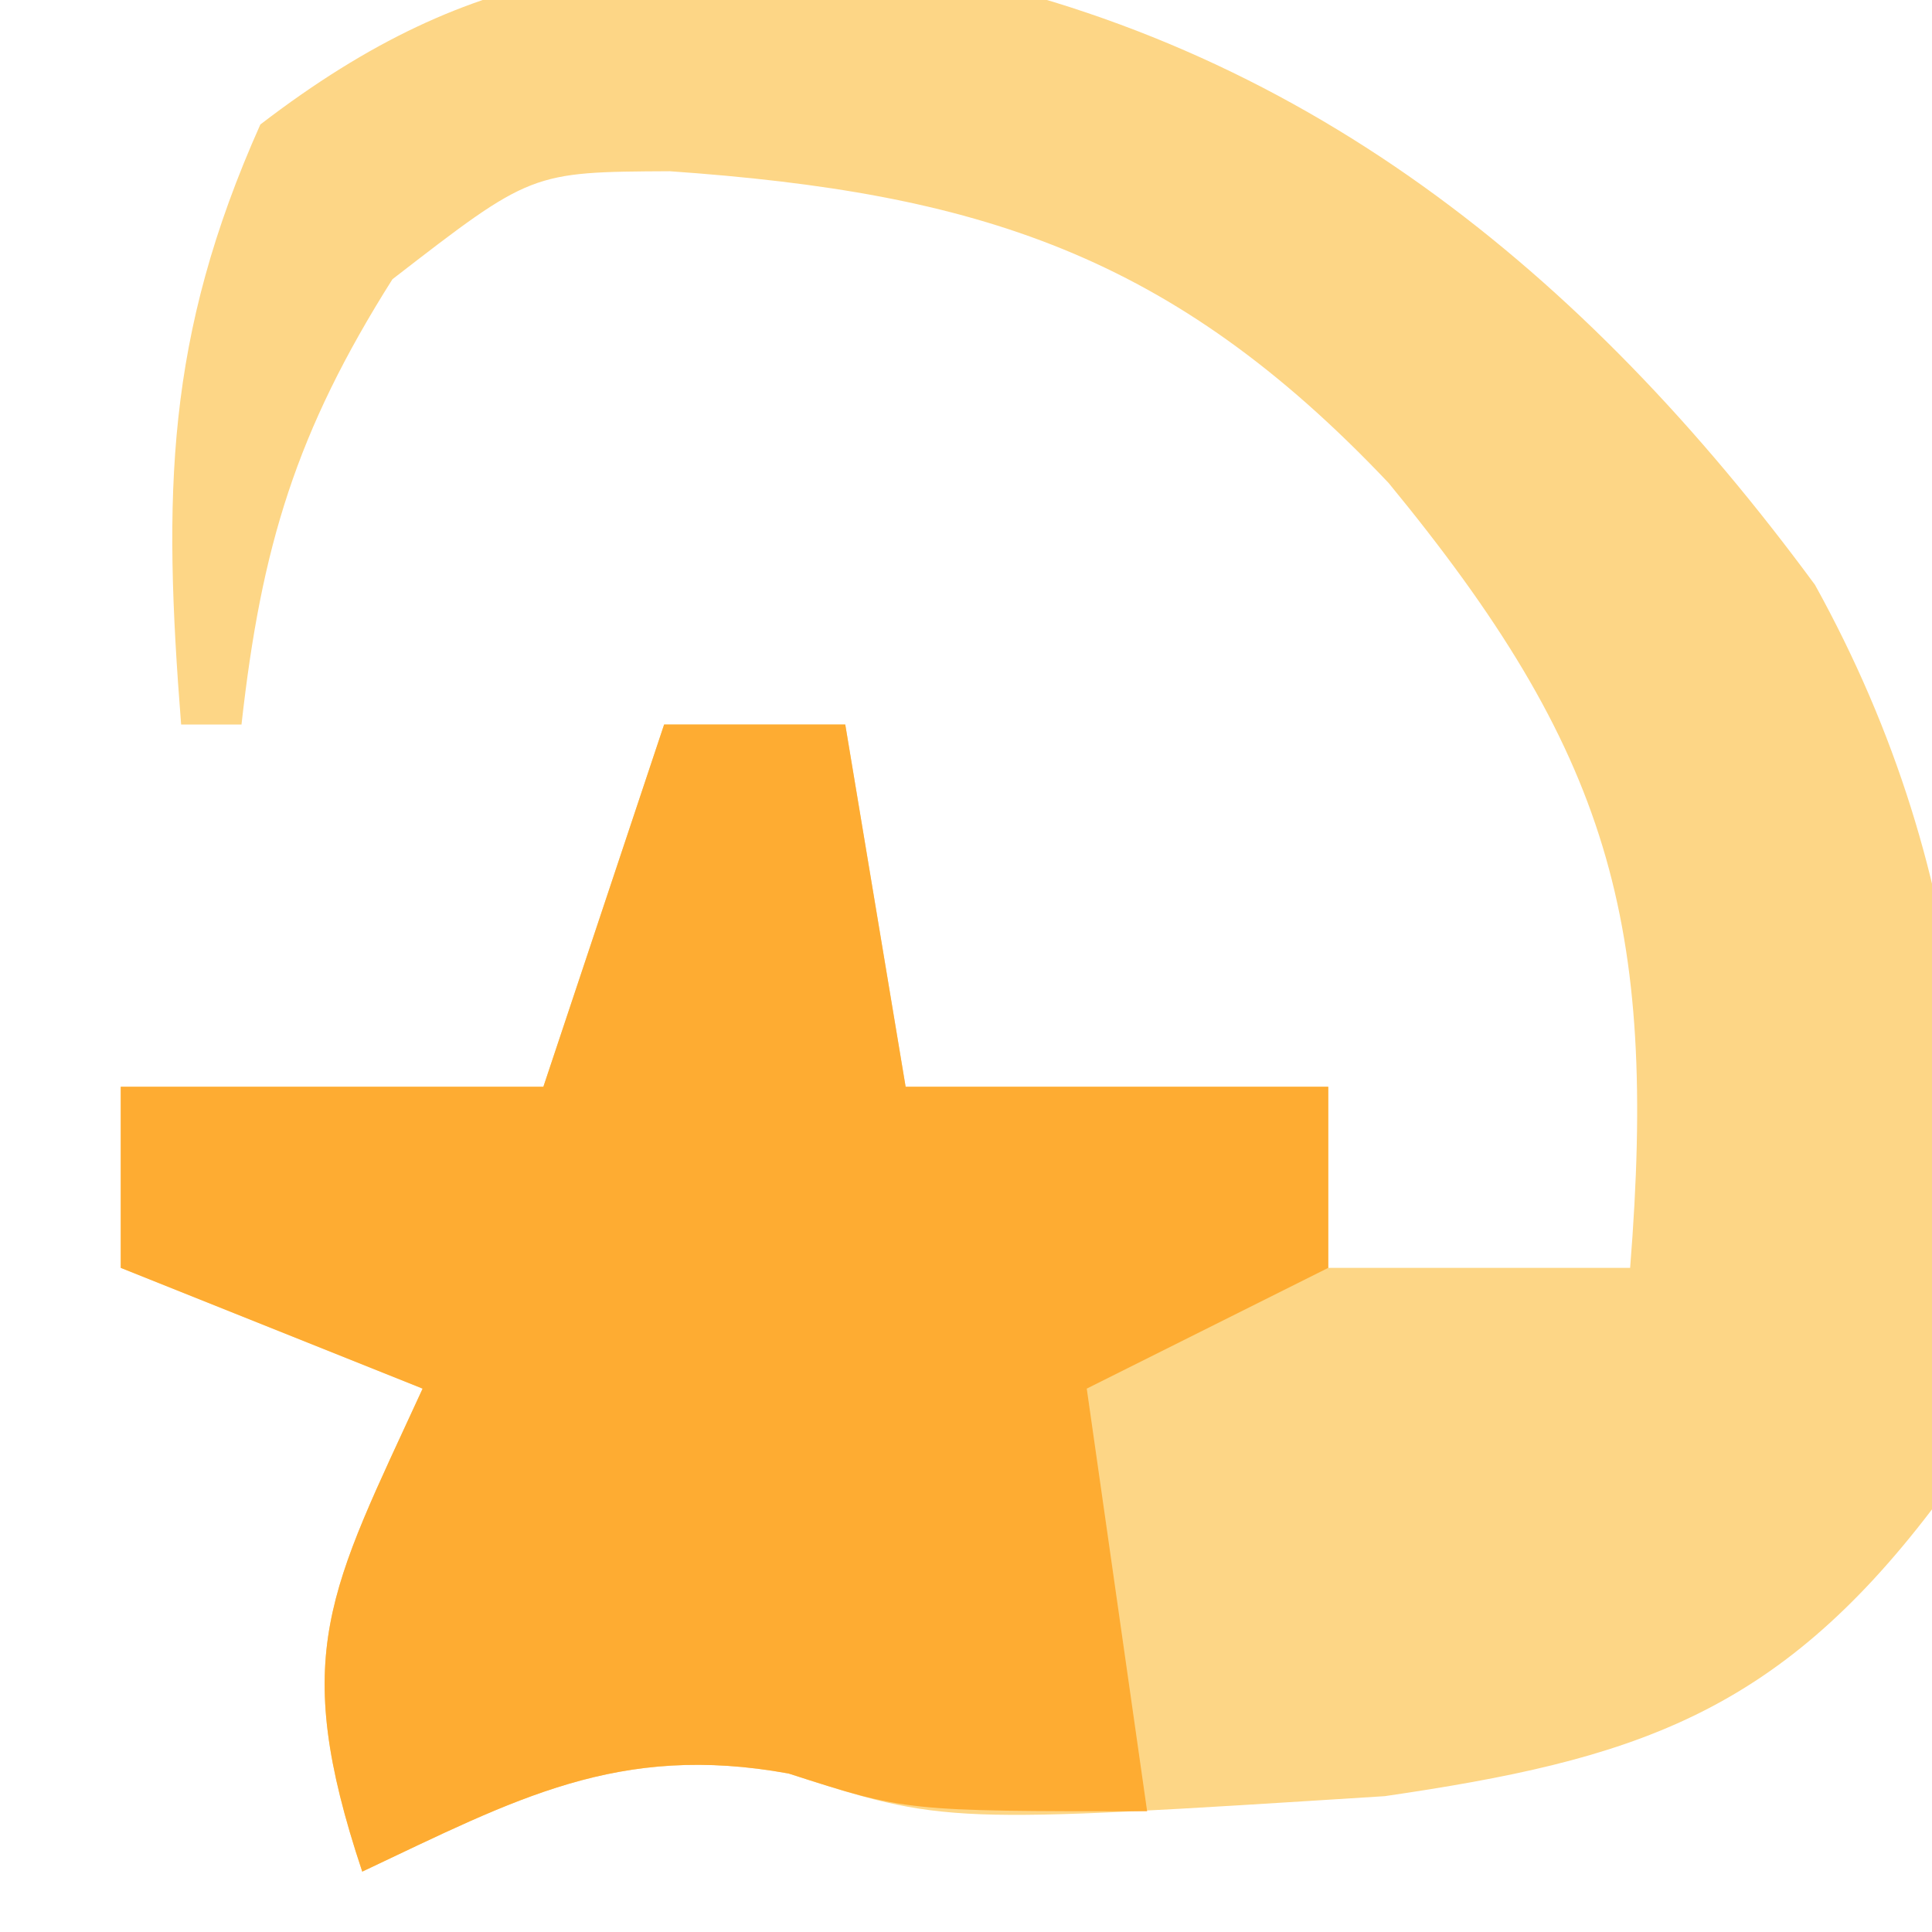
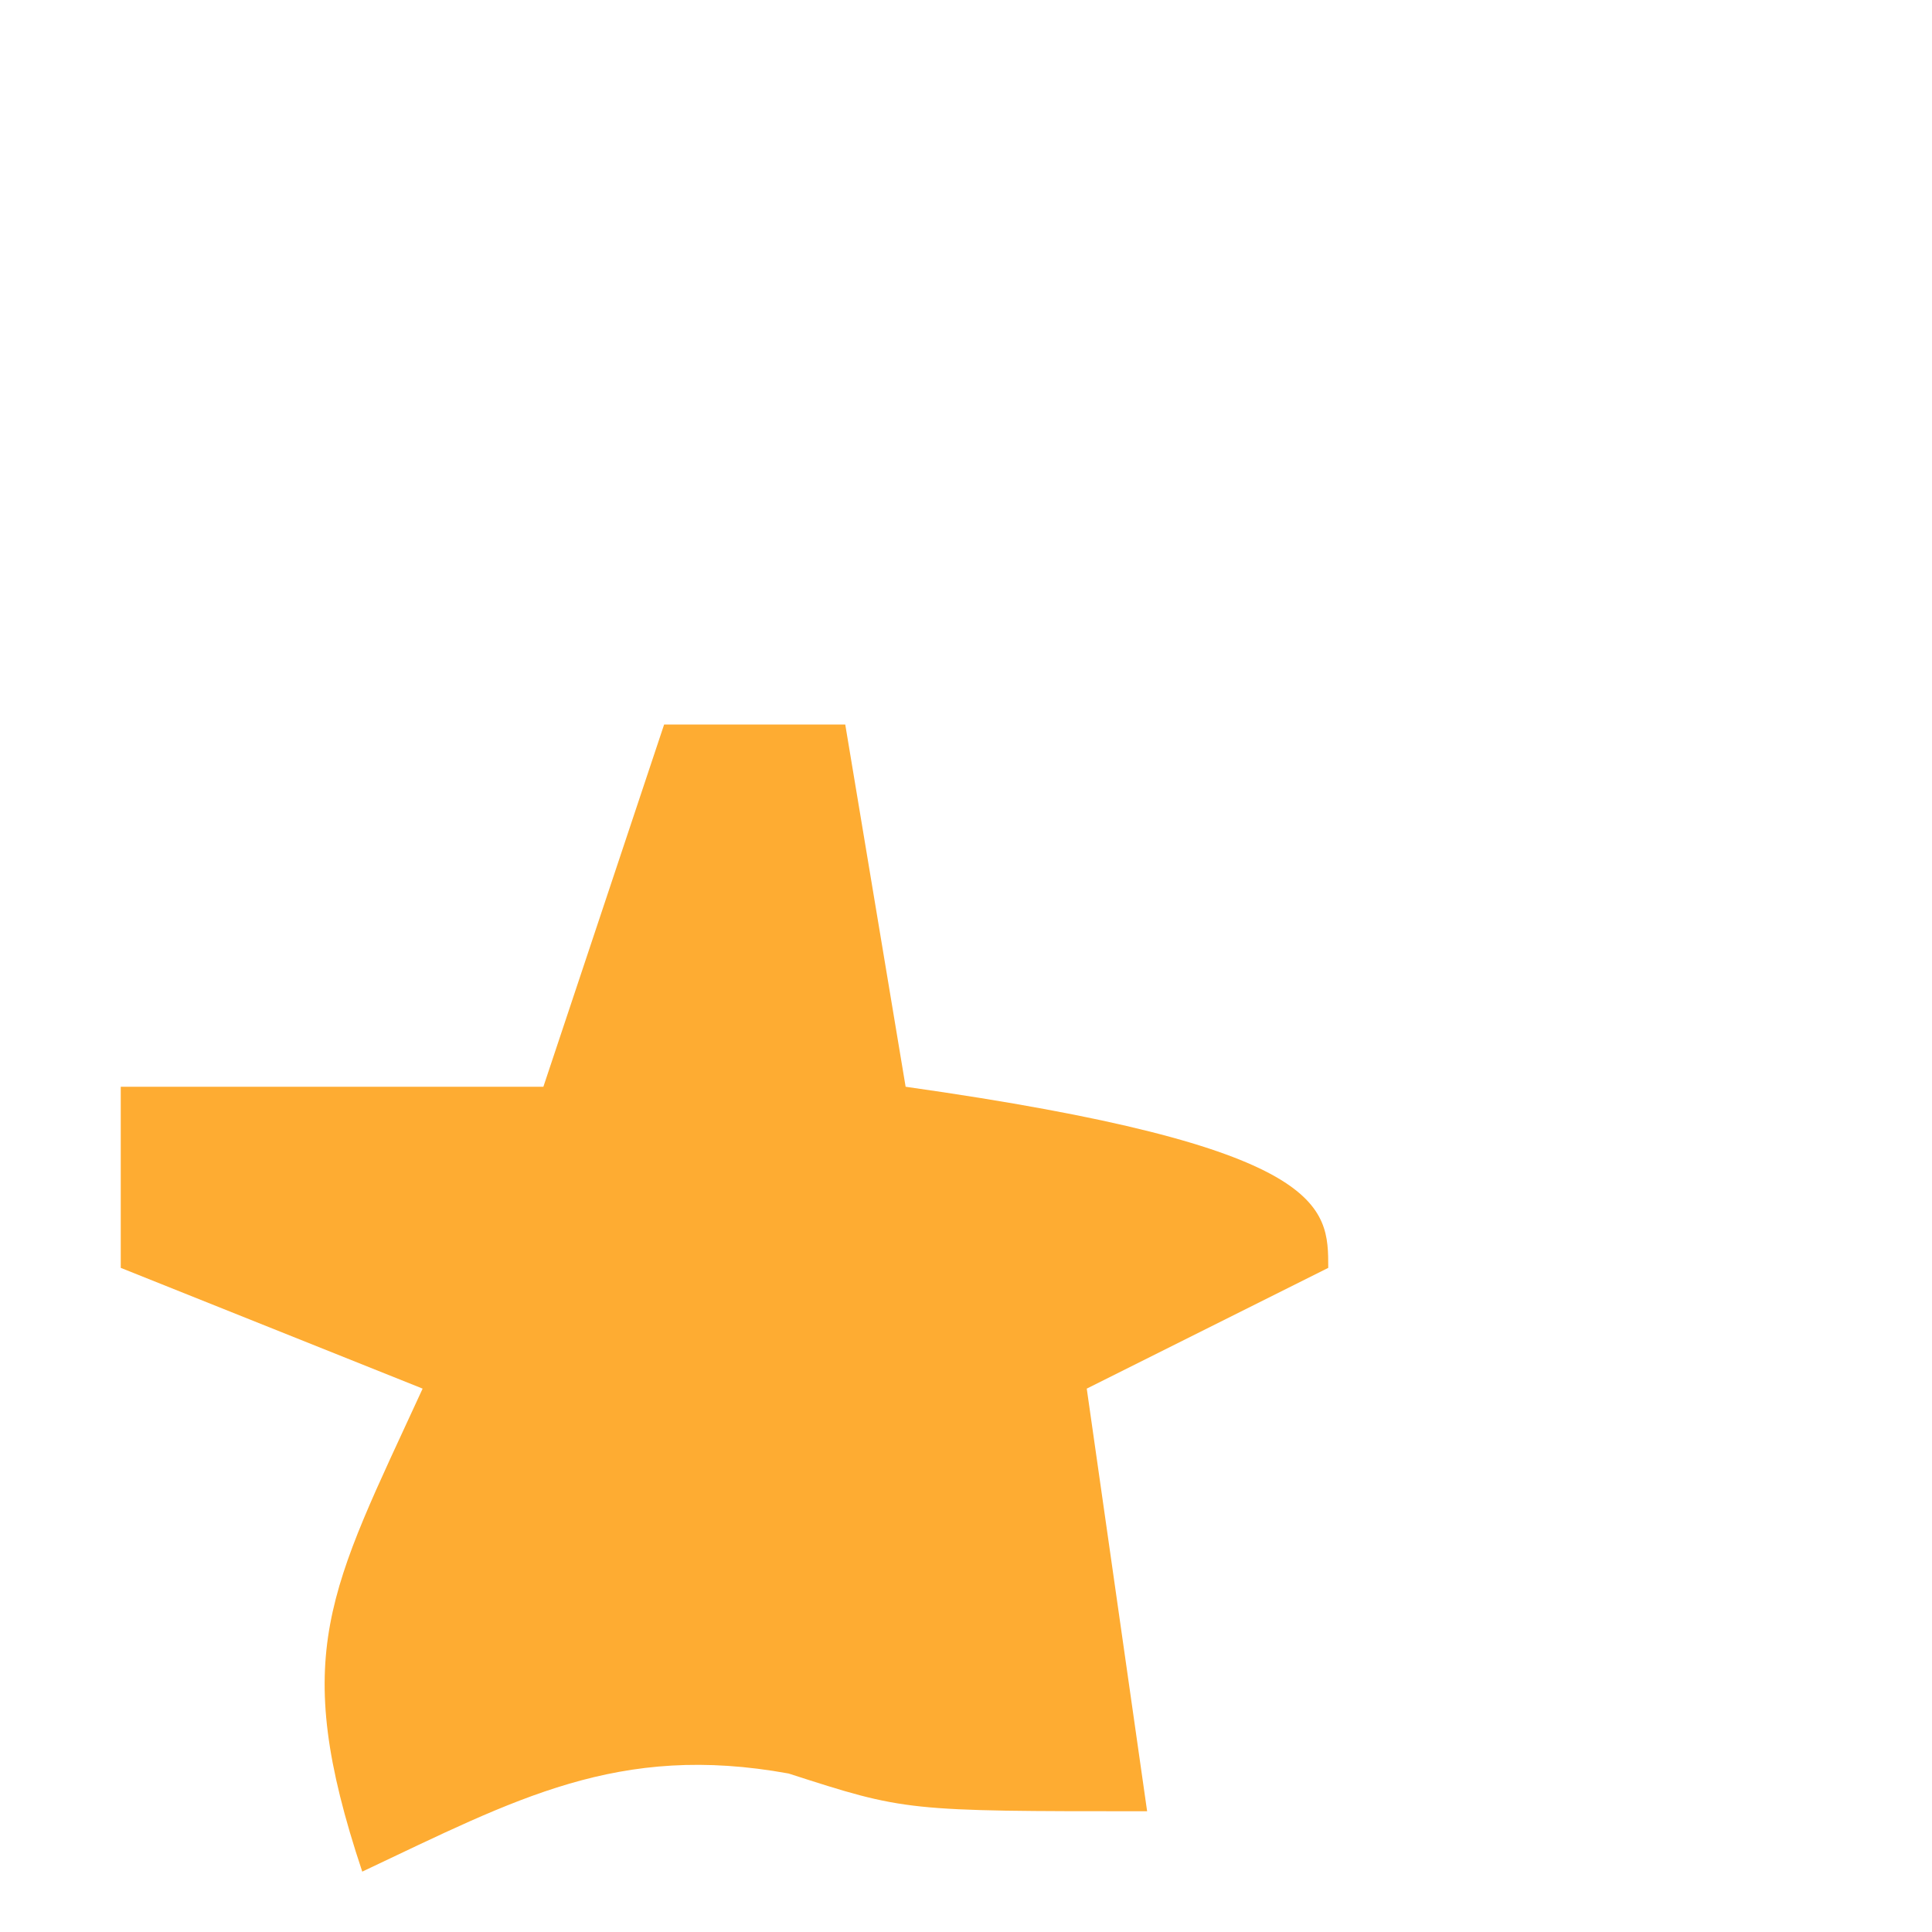
<svg xmlns="http://www.w3.org/2000/svg" version="1.1" width="32" height="32">
-   <path d="M0 0 C6.423 1.208 11.128 5.039 14.949 10.23 C17.639 15.094 17.947 20.136 16.887 25.543 C14.285 28.957 11.916 29.696 7.824 30.293 C0.545 30.755 0.545 30.755 -2.051 29.918 C-4.874 29.405 -6.568 30.341 -9.113 31.543 C-10.321 27.92 -9.656 26.902 -8.113 23.543 C-10.588 22.553 -10.588 22.553 -13.113 21.543 C-13.113 20.553 -13.113 19.563 -13.113 18.543 C-10.803 18.543 -8.493 18.543 -6.113 18.543 C-5.453 16.563 -4.793 14.583 -4.113 12.543 C-3.123 12.543 -2.133 12.543 -1.113 12.543 C-0.783 14.523 -0.453 16.503 -0.113 18.543 C2.197 18.543 4.507 18.543 6.887 18.543 C6.887 19.533 6.887 20.523 6.887 21.543 C8.537 21.543 10.187 21.543 11.887 21.543 C12.345 15.811 11.543 12.99 7.887 8.543 C4.293 4.744 1.064 3.734 -4.023 3.379 C-6.316 3.391 -6.316 3.391 -8.613 5.168 C-10.207 7.691 -10.785 9.593 -11.113 12.543 C-11.443 12.543 -11.773 12.543 -12.113 12.543 C-12.413 8.727 -12.374 6.126 -10.801 2.605 C-7.16 -0.188 -4.512 -0.223 0 0 Z " fill="#FDD686" transform="translate(15.113,-0.543)" />
-   <path d="M0 0 C0.99 0 1.98 0 3 0 C3.33 1.98 3.66 3.96 4 6 C6.31 6 8.62 6 11 6 C11 6.99 11 7.98 11 9 C9.02 9.99 9.02 9.99 7 11 C7.33 13.31 7.66 15.62 8 18 C4 18 4 18 2.062 17.375 C-0.76 16.862 -2.455 17.798 -5 19 C-6.208 15.377 -5.543 14.359 -4 11 C-6.475 10.01 -6.475 10.01 -9 9 C-9 8.01 -9 7.02 -9 6 C-6.69 6 -4.38 6 -2 6 C-1.34 4.02 -0.68 2.04 0 0 Z " fill="#FEAC32" transform="translate(11,12)" />
+   <path d="M0 0 C0.99 0 1.98 0 3 0 C3.33 1.98 3.66 3.96 4 6 C11 6.99 11 7.98 11 9 C9.02 9.99 9.02 9.99 7 11 C7.33 13.31 7.66 15.62 8 18 C4 18 4 18 2.062 17.375 C-0.76 16.862 -2.455 17.798 -5 19 C-6.208 15.377 -5.543 14.359 -4 11 C-6.475 10.01 -6.475 10.01 -9 9 C-9 8.01 -9 7.02 -9 6 C-6.69 6 -4.38 6 -2 6 C-1.34 4.02 -0.68 2.04 0 0 Z " fill="#FEAC32" transform="translate(11,12)" />
</svg>